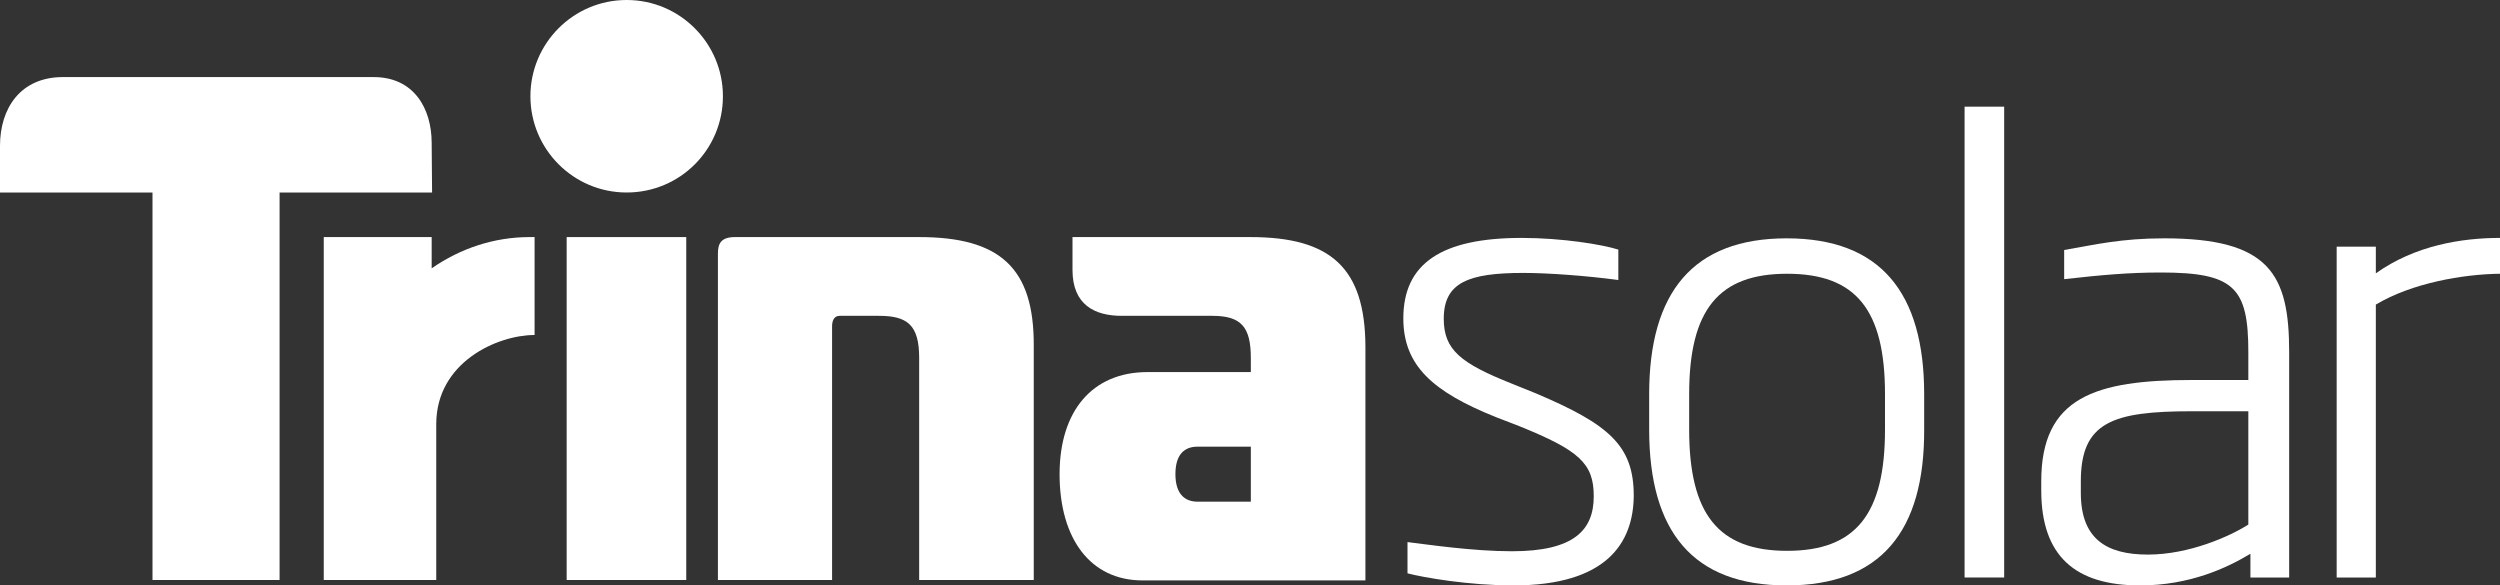
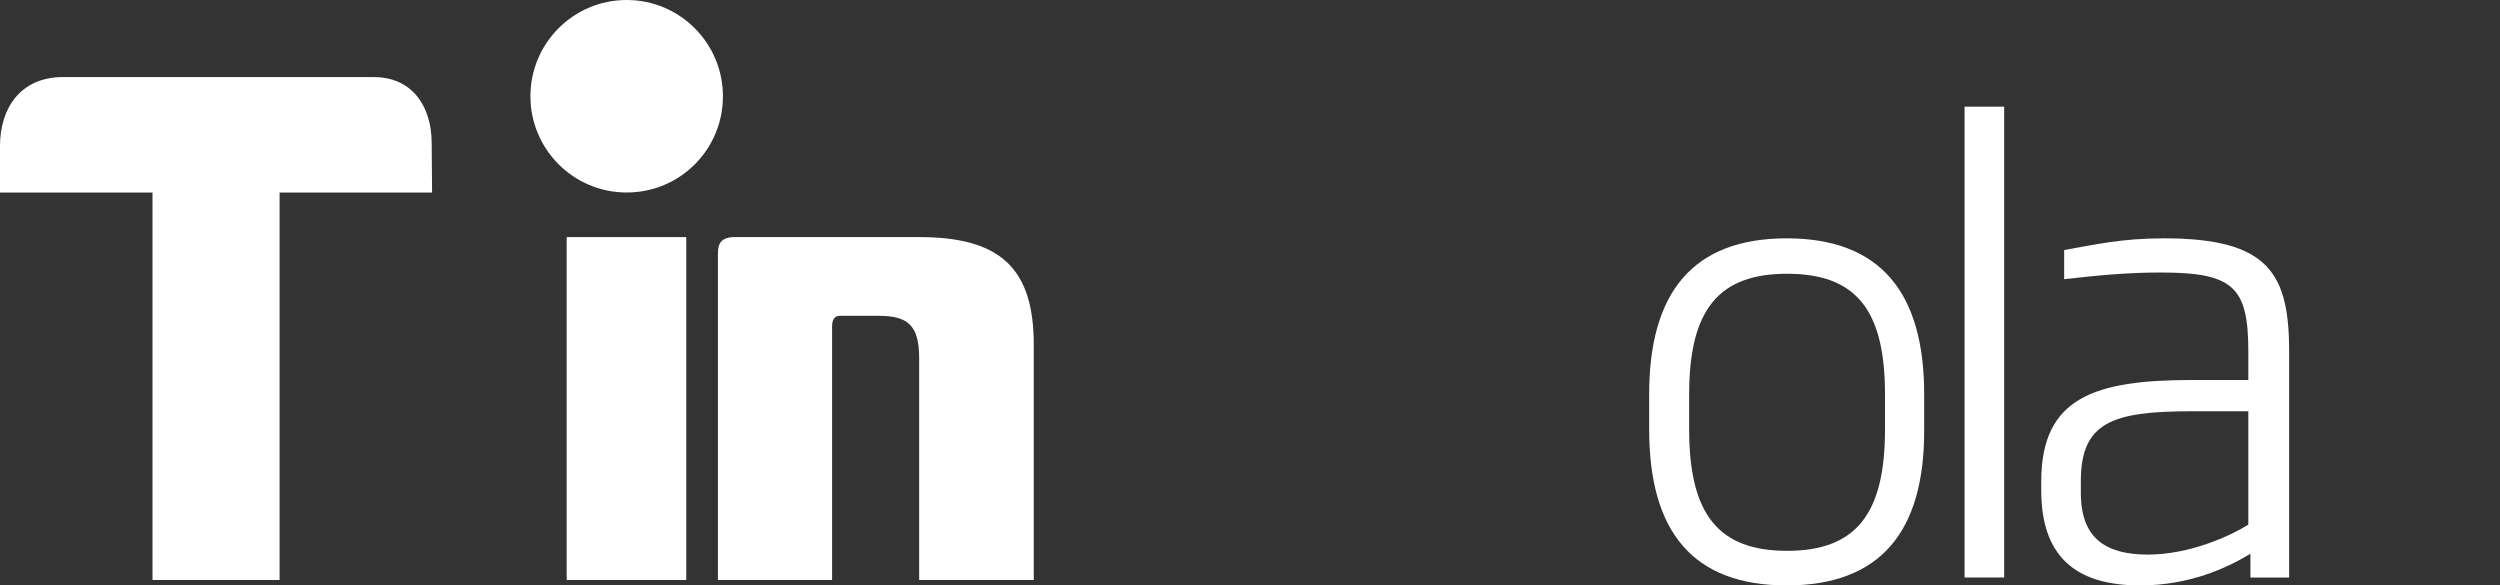
<svg xmlns="http://www.w3.org/2000/svg" xml:space="preserve" style="enable-background:new 0 0 600 140.5;" viewBox="0 0 600 140.5" y="0px" x="0px" id="layer" version="1.1">
  <rect x="0" y="0" width="600" height="140.5" fill="#333333" stroke="none" />
  <style type="text/css">
	.st0{fill-rule:evenodd;clip-rule:evenodd;fill:#FFFFFF;}
	.st1{fill:#FFFFFF;}
</style>
  <g>
    <path d="M103.6,34.3c0-8.3-4.3-15.8-13.9-15.8H15.1C4.9,18.5,0,26,0,35v11.2h36.6v93h30.5v-93h36.6L103.6,34.3   L103.6,34.3z" class="st0" />
    <rect height="82.3" width="28.7" class="st0" y="56.9" x="136" />
    <path d="M220.6,56.9h-44.2c-3.5,0-4.1,1.7-4.1,4v78.3h27.4V78.3c0-1.2,0.4-2.5,1.8-2.5h9.4c6.8,0,9.7,2.1,9.7,10.1   v53.3h27.5V83C248.2,64.3,240,56.9,220.6,56.9" class="st0" />
-     <path d="M300.1,56.9h-42.7v7.9c0,8.4,5.4,11,11.8,11H291c6.9,0,9.2,2.7,9.2,10.1v3.4h-24.8c-13.3,0-21.1,9.4-21.1,24.5   c0,15.5,7.4,25.5,19.9,25.5h53.5V83.1C327.6,64.3,319.4,56.9,300.1,56.9 M300.2,120.4h-12.8c-3,0-5.3-1.8-5.3-6.6   c0-4.9,2.3-6.6,5.3-6.6h12.8V120.4z" class="st0" />
-     <path d="M103.6,64.4v-7.5H77.7v82.3h3.5h23.5v-37.4c0-14.9,14.7-21.4,23.6-21.4V56.9h-1.2   C118.6,56.9,110.5,59.6,103.6,64.4" class="st0" />
    <path d="M173.5,23.1c0-12.7-10.3-23.1-23.1-23.1s-23.1,10.4-23.1,23.1s10.3,23.1,23.1,23.1S173.5,35.9,173.5,23.1" class="st1" />
-     <path d="M363.2,140.5c-10.7,0-21.6-1.9-25.4-2.9v-7.5c5,0.6,15.6,2.2,25.1,2.2c14.9,0,19.6-5.1,19.6-13.2   c0-7.9-3.5-11-17.8-16.8l-5.7-2.2c-15.2-6.1-22.2-12.4-22.2-23.7c0-13.2,9.2-19.3,28.4-19.3c9.8,0,19.4,1.6,23.2,2.8v7.3   c-7.5-1-16.7-1.7-22.8-1.7c-13.2,0-19.1,2.3-19.1,11c0,7.5,4.1,10.7,16.4,15.6l5.7,2.3c17.7,7.5,23.5,12.6,23.5,24.6   C392,130.3,385.6,140.5,363.2,140.5" class="st1" />
    <path d="M428.8,140.5c-22.5,0-33-12.9-33-37.4v-8.5c0-24.4,10.5-37.4,33-37.4c22.5,0,33,13,33,37.4v8.5   C461.9,127.6,451.3,140.5,428.8,140.5 M452.4,94.6c0-20.3-7-28.9-23.5-28.9c-16.4,0-23.5,8.6-23.5,28.9v8.5   c0,20.3,7,29.1,23.5,29.1s23.5-8.8,23.5-29.1V94.6z" class="st1" />
    <rect height="113" width="9.5" class="st1" y="25.6" x="471.5" />
    <path d="M540.1,138.6v-5.7c-5.6,3.4-14.6,7.6-26.5,7.6c-15.5,0-23.7-7-23.7-22.8v-2.2c0-20.2,13-24.3,36.2-24.3h13.5   v-6.7c0-15.5-3.4-19.1-21-19.1c-7.7,0-14.3,0.6-23.2,1.6v-7c7.5-1.3,13.7-2.8,24-2.8c25.3,0,30,8.6,30,27.3v54.1H540.1z    M539.6,98.7h-13.5c-19.1,0-26.7,2.6-26.7,16.8v2.8c0,11,6.1,14.8,16.1,14.8c9.9,0,19.7-4.4,24.1-7.2L539.6,98.7L539.6,98.7z" class="st1" />
-     <path d="M570.2,73.1v65.5h-9.4V59.2h9.4v6.4c9.4-6.7,20.6-8.5,29.8-8.5v8.6C591.2,65.8,578.9,67.9,570.2,73.1" class="st1" />
  </g>
</svg>